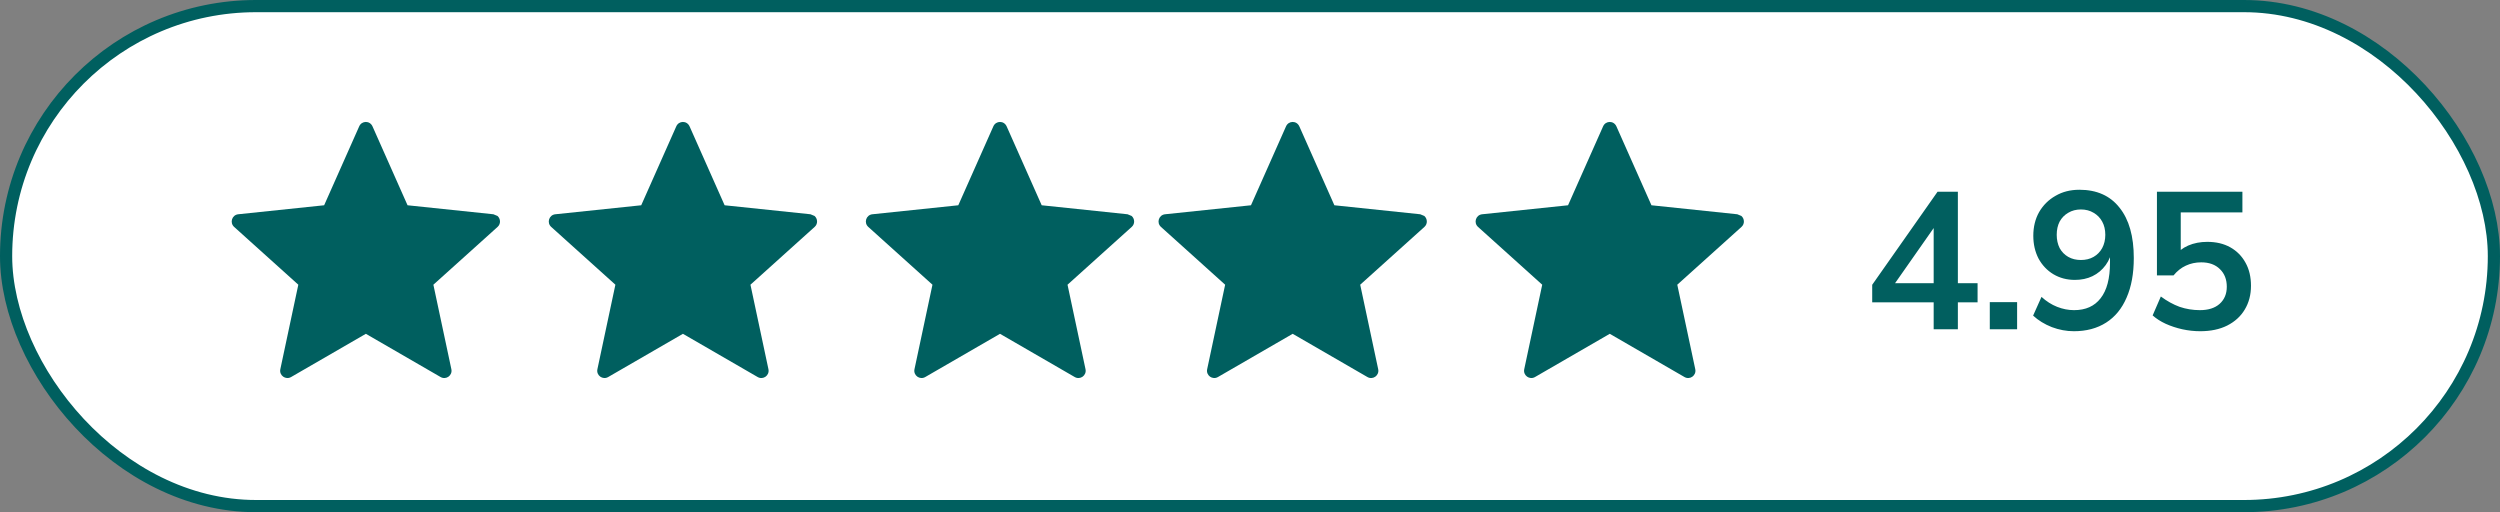
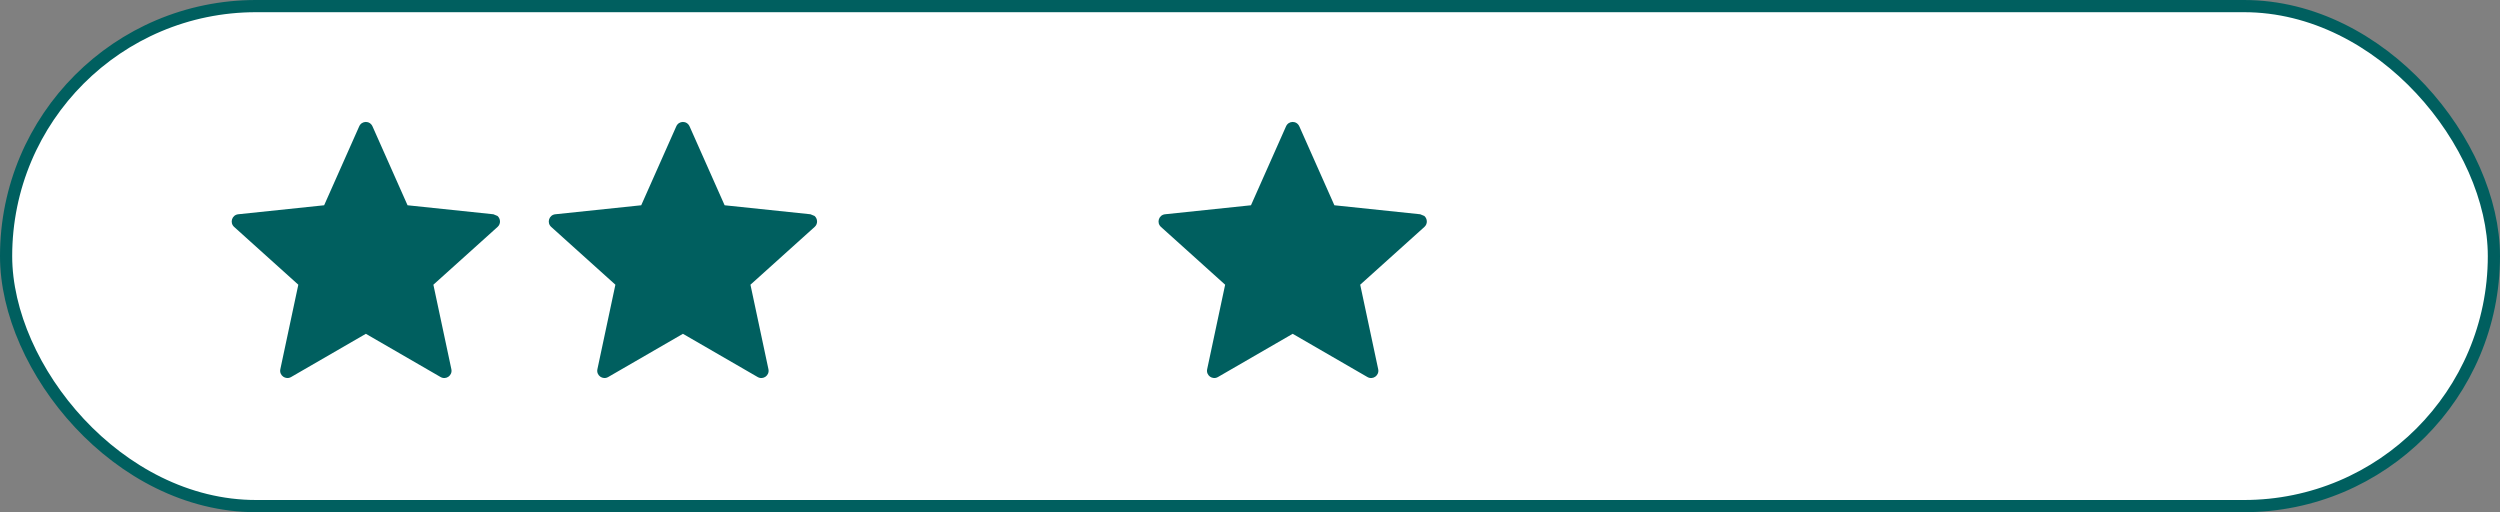
<svg xmlns="http://www.w3.org/2000/svg" width="205" height="42" viewBox="0 0 205 42" fill="none">
  <rect x="0" y="0" width="205" height="42" fill="#808080" stroke="none" />
  <rect x="0.5" y="0.5" width="204" height="41" rx="20.5" fill="white" stroke="#005F5F" />
-   <path d="M158.561 27V24.792H153.521V23.352L158.881 15.72H160.545V23.224H162.161V24.792H160.545V27H158.561ZM158.561 23.224V18.152H158.945L155.057 23.704V23.224H158.561ZM163.163 27V24.776H165.403V27H163.163ZM170.059 27.16C169.451 27.16 168.849 27.048 168.251 26.824C167.654 26.589 167.142 26.275 166.715 25.88L167.403 24.344C167.798 24.707 168.225 24.979 168.683 25.16C169.142 25.341 169.606 25.432 170.075 25.432C171.025 25.432 171.75 25.107 172.251 24.456C172.763 23.805 173.019 22.835 173.019 21.544V20.344H173.211C173.137 20.877 172.955 21.341 172.667 21.736C172.379 22.131 172.017 22.435 171.579 22.648C171.153 22.851 170.673 22.952 170.139 22.952C169.489 22.952 168.902 22.797 168.379 22.488C167.867 22.179 167.462 21.752 167.163 21.208C166.875 20.653 166.731 20.029 166.731 19.336C166.731 18.6 166.891 17.949 167.211 17.384C167.542 16.819 167.99 16.376 168.555 16.056C169.121 15.725 169.771 15.56 170.507 15.56C171.937 15.56 173.035 16.051 173.803 17.032C174.582 18.003 174.971 19.379 174.971 21.16C174.971 22.429 174.774 23.512 174.379 24.408C173.995 25.304 173.435 25.987 172.699 26.456C171.963 26.925 171.083 27.16 170.059 27.16ZM170.635 21.32C171.03 21.32 171.377 21.235 171.675 21.064C171.974 20.893 172.209 20.653 172.379 20.344C172.55 20.024 172.635 19.661 172.635 19.256C172.635 18.84 172.55 18.477 172.379 18.168C172.209 17.859 171.974 17.619 171.675 17.448C171.377 17.267 171.03 17.176 170.635 17.176C170.241 17.176 169.894 17.267 169.595 17.448C169.297 17.619 169.062 17.859 168.891 18.168C168.731 18.477 168.651 18.84 168.651 19.256C168.651 19.661 168.731 20.024 168.891 20.344C169.062 20.653 169.297 20.893 169.595 21.064C169.894 21.235 170.241 21.32 170.635 21.32ZM180.421 27.16C179.931 27.16 179.44 27.107 178.949 27C178.469 26.893 178.016 26.744 177.589 26.552C177.173 26.36 176.816 26.131 176.517 25.864L177.189 24.312C177.691 24.685 178.203 24.968 178.725 25.16C179.259 25.341 179.813 25.432 180.389 25.432C181.083 25.432 181.621 25.261 182.005 24.92C182.4 24.568 182.597 24.099 182.597 23.512C182.597 22.915 182.411 22.435 182.037 22.072C181.664 21.699 181.152 21.512 180.501 21.512C180.043 21.512 179.621 21.603 179.237 21.784C178.864 21.955 178.528 22.221 178.229 22.584H176.869V15.72H183.877V17.416H178.821V21H178.325C178.603 20.627 178.971 20.339 179.429 20.136C179.899 19.933 180.421 19.832 180.997 19.832C181.723 19.832 182.352 19.981 182.885 20.28C183.419 20.579 183.835 21 184.133 21.544C184.432 22.077 184.581 22.707 184.581 23.432C184.581 24.168 184.411 24.819 184.069 25.384C183.739 25.939 183.259 26.376 182.629 26.696C182.011 27.005 181.275 27.16 180.421 27.16Z" fill="#015F5F" />
  <path fill-rule="evenodd" clip-rule="evenodd" d="M40.8 18.608L35.537 23.346L37.012 30.275C37.12 30.785 36.578 31.177 36.128 30.917L30 27.372L23.872 30.916C23.422 31.177 22.879 30.784 22.987 30.276L24.462 23.346L19.2 18.608C18.813 18.259 19.021 17.622 19.539 17.569L26.58 16.832L29.455 10.36C29.663 9.89 30.324 9.868 30.547 10.366L33.419 16.832L40.46 17.57L40.793 17.708C41.044 17.924 41.09 18.348 40.8 18.609L40.8 18.608Z" fill="#005F5F" />
  <path fill-rule="evenodd" clip-rule="evenodd" d="M66.799 18.608L61.537 23.346L63.012 30.275C63.12 30.785 62.578 31.177 62.128 30.917L56 27.372L49.872 30.916C49.422 31.177 48.879 30.784 48.987 30.276L50.462 23.346L45.2 18.608C44.813 18.259 45.021 17.622 45.539 17.569L52.58 16.832L55.455 10.36C55.663 9.89 56.324 9.868 56.547 10.366L59.419 16.832L66.46 17.57L66.793 17.708C67.044 17.924 67.09 18.348 66.8 18.609L66.799 18.608Z" fill="#005F5F" />
-   <path fill-rule="evenodd" clip-rule="evenodd" d="M92.799 18.608L87.537 23.346L89.012 30.275C89.12 30.785 88.578 31.177 88.128 30.917L82 27.372L75.872 30.916C75.421 31.177 74.879 30.784 74.987 30.276L76.462 23.346L71.2 18.608C70.813 18.259 71.021 17.622 71.539 17.569L78.58 16.832L81.455 10.36C81.663 9.89 82.324 9.868 82.547 10.366L85.419 16.832L92.46 17.57L92.793 17.708C93.044 17.924 93.09 18.348 92.8 18.609L92.799 18.608Z" fill="#005F5F" />
  <path fill-rule="evenodd" clip-rule="evenodd" d="M116.8 18.608L111.537 23.346L113.012 30.275C113.12 30.785 112.578 31.177 112.128 30.917L106 27.372L99.872 30.916C99.421 31.177 98.879 30.784 98.987 30.276L100.462 23.346L95.2 18.608C94.813 18.259 95.021 17.622 95.539 17.569L102.58 16.832L105.455 10.36C105.663 9.89 106.324 9.868 106.547 10.366L109.419 16.832L116.46 17.57L116.793 17.708C117.044 17.924 117.09 18.348 116.8 18.609L116.8 18.608Z" fill="#005F5F" />
-   <path fill-rule="evenodd" clip-rule="evenodd" d="M142.8 18.608L137.537 23.346L139.012 30.275C139.12 30.785 138.578 31.177 138.128 30.917L132 27.372L125.872 30.916C125.422 31.177 124.879 30.784 124.987 30.276L126.462 23.346L121.2 18.608C120.813 18.259 121.021 17.622 121.539 17.569L128.58 16.832L131.455 10.36C131.663 9.89 132.324 9.868 132.547 10.366L135.419 16.832L142.46 17.57L142.793 17.708C143.044 17.924 143.09 18.348 142.8 18.609L142.8 18.608Z" fill="#005F5F" />
</svg>